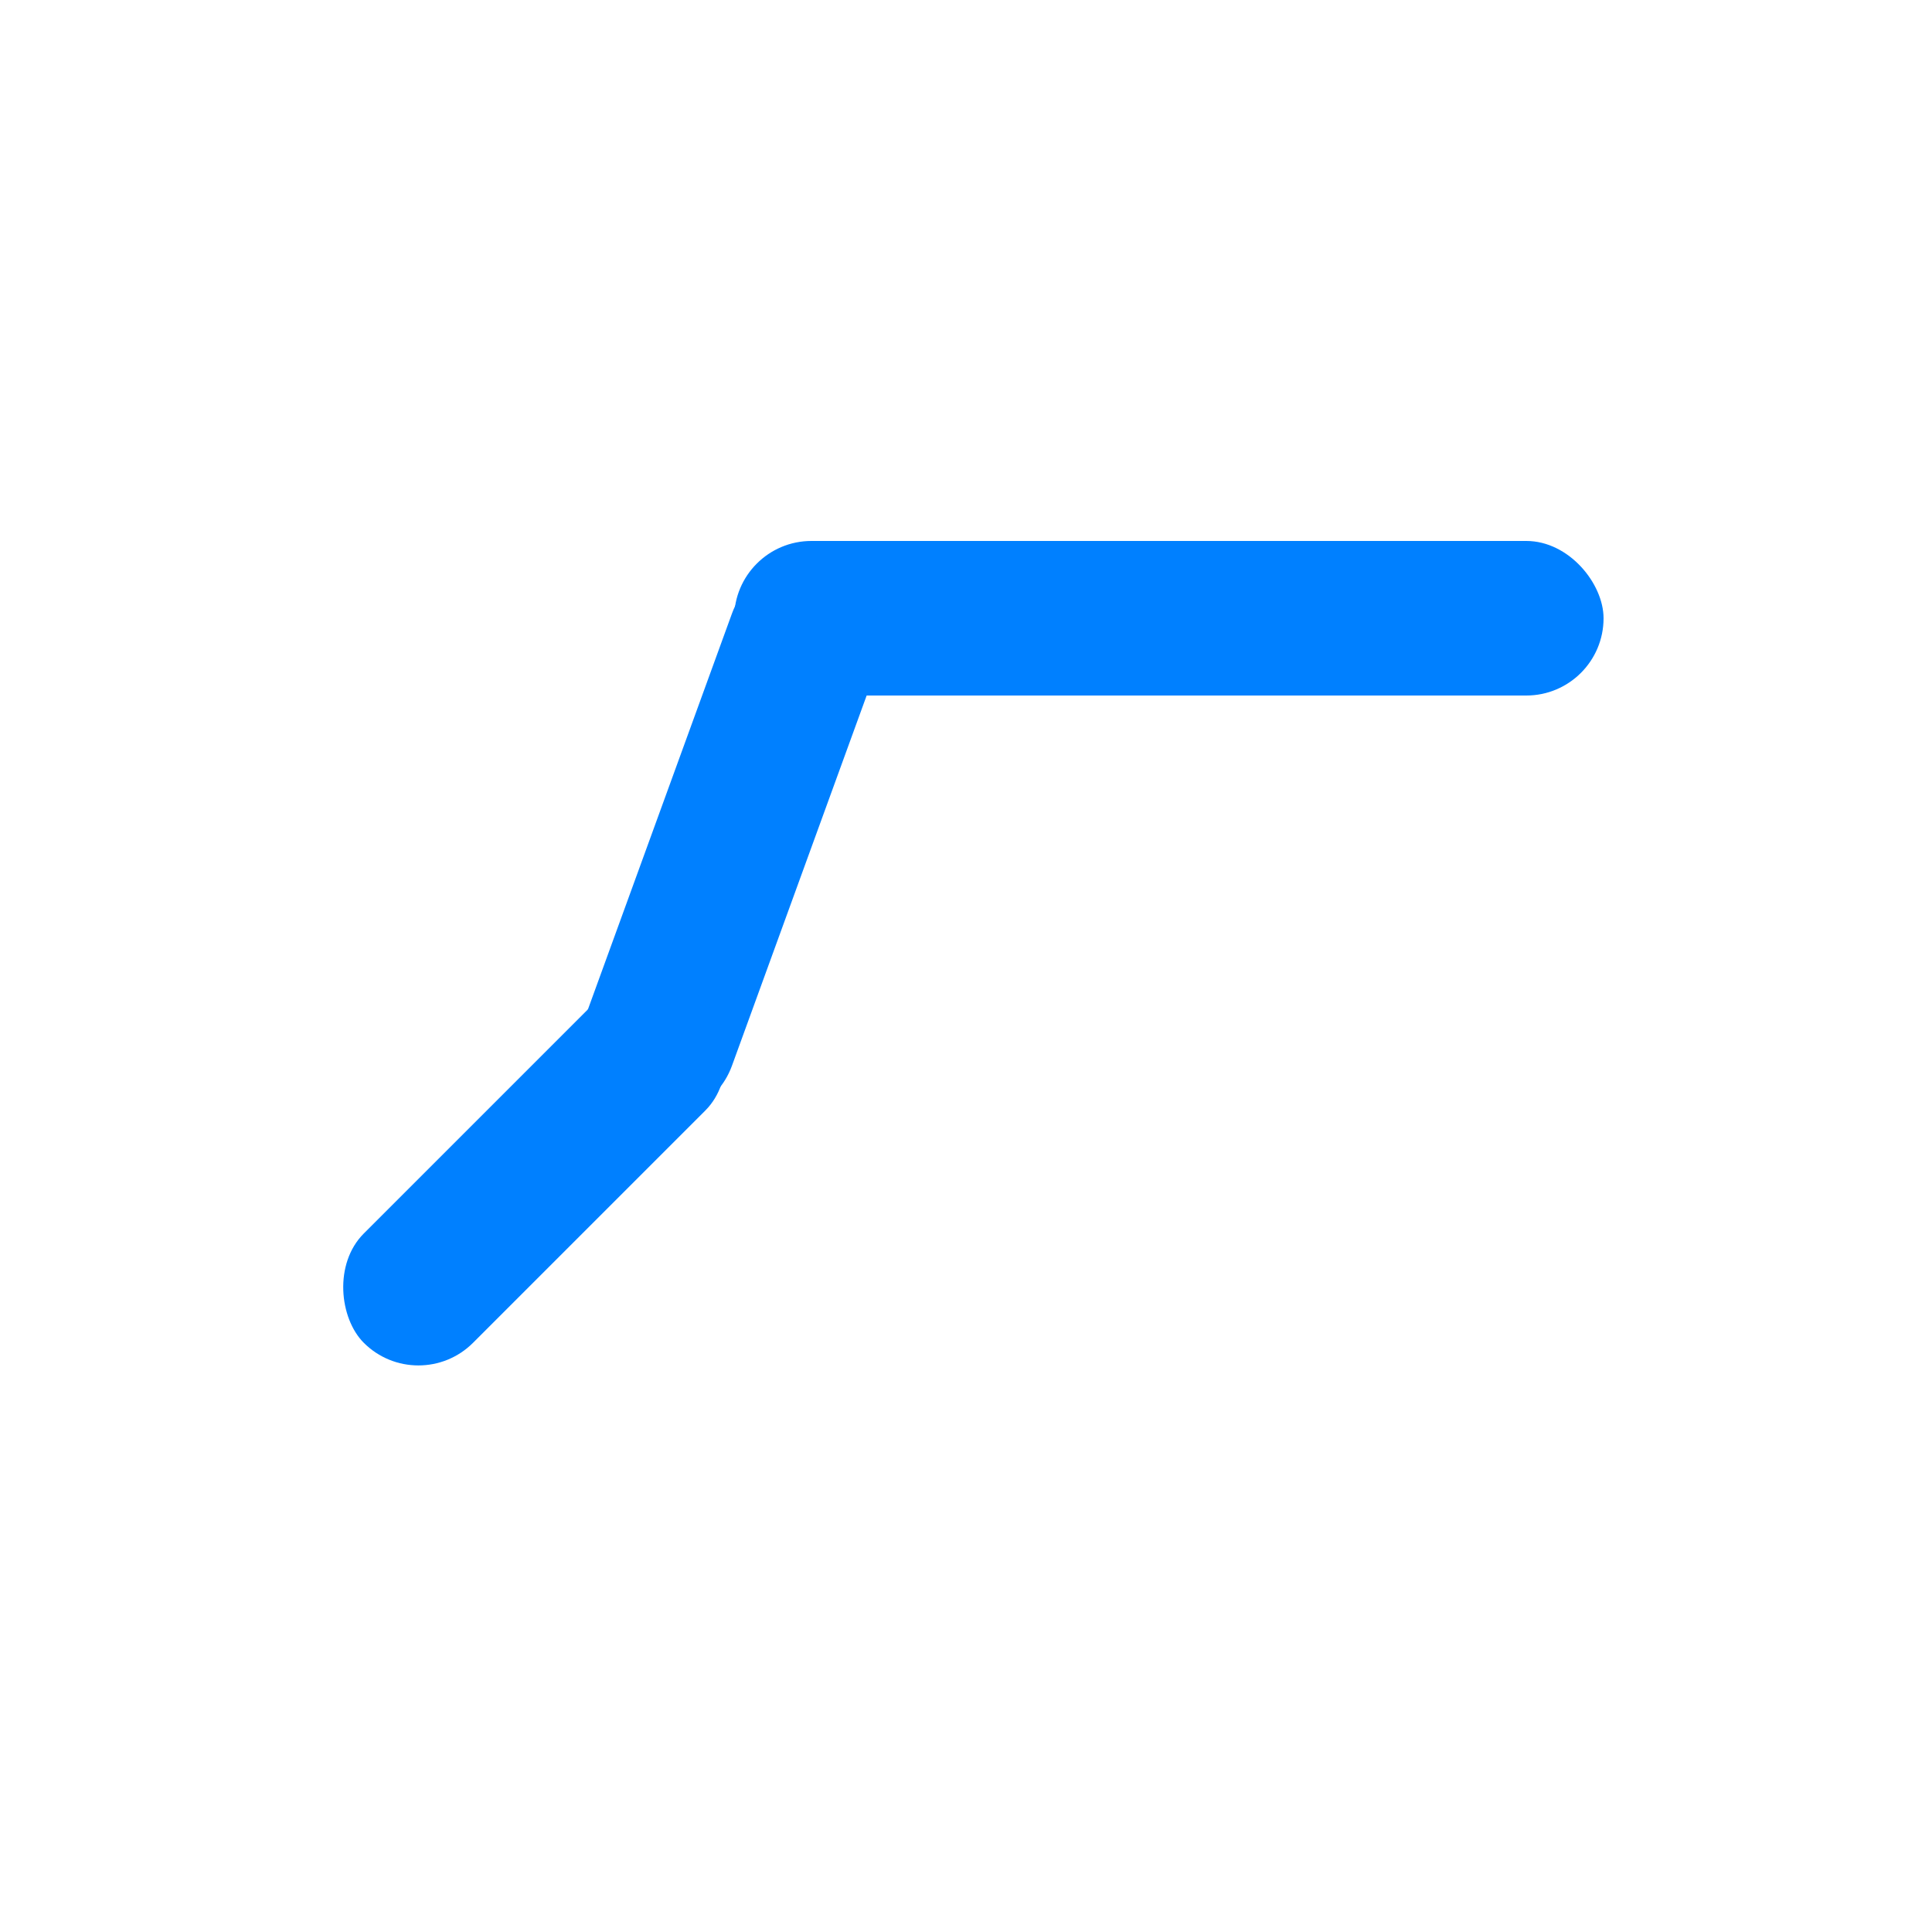
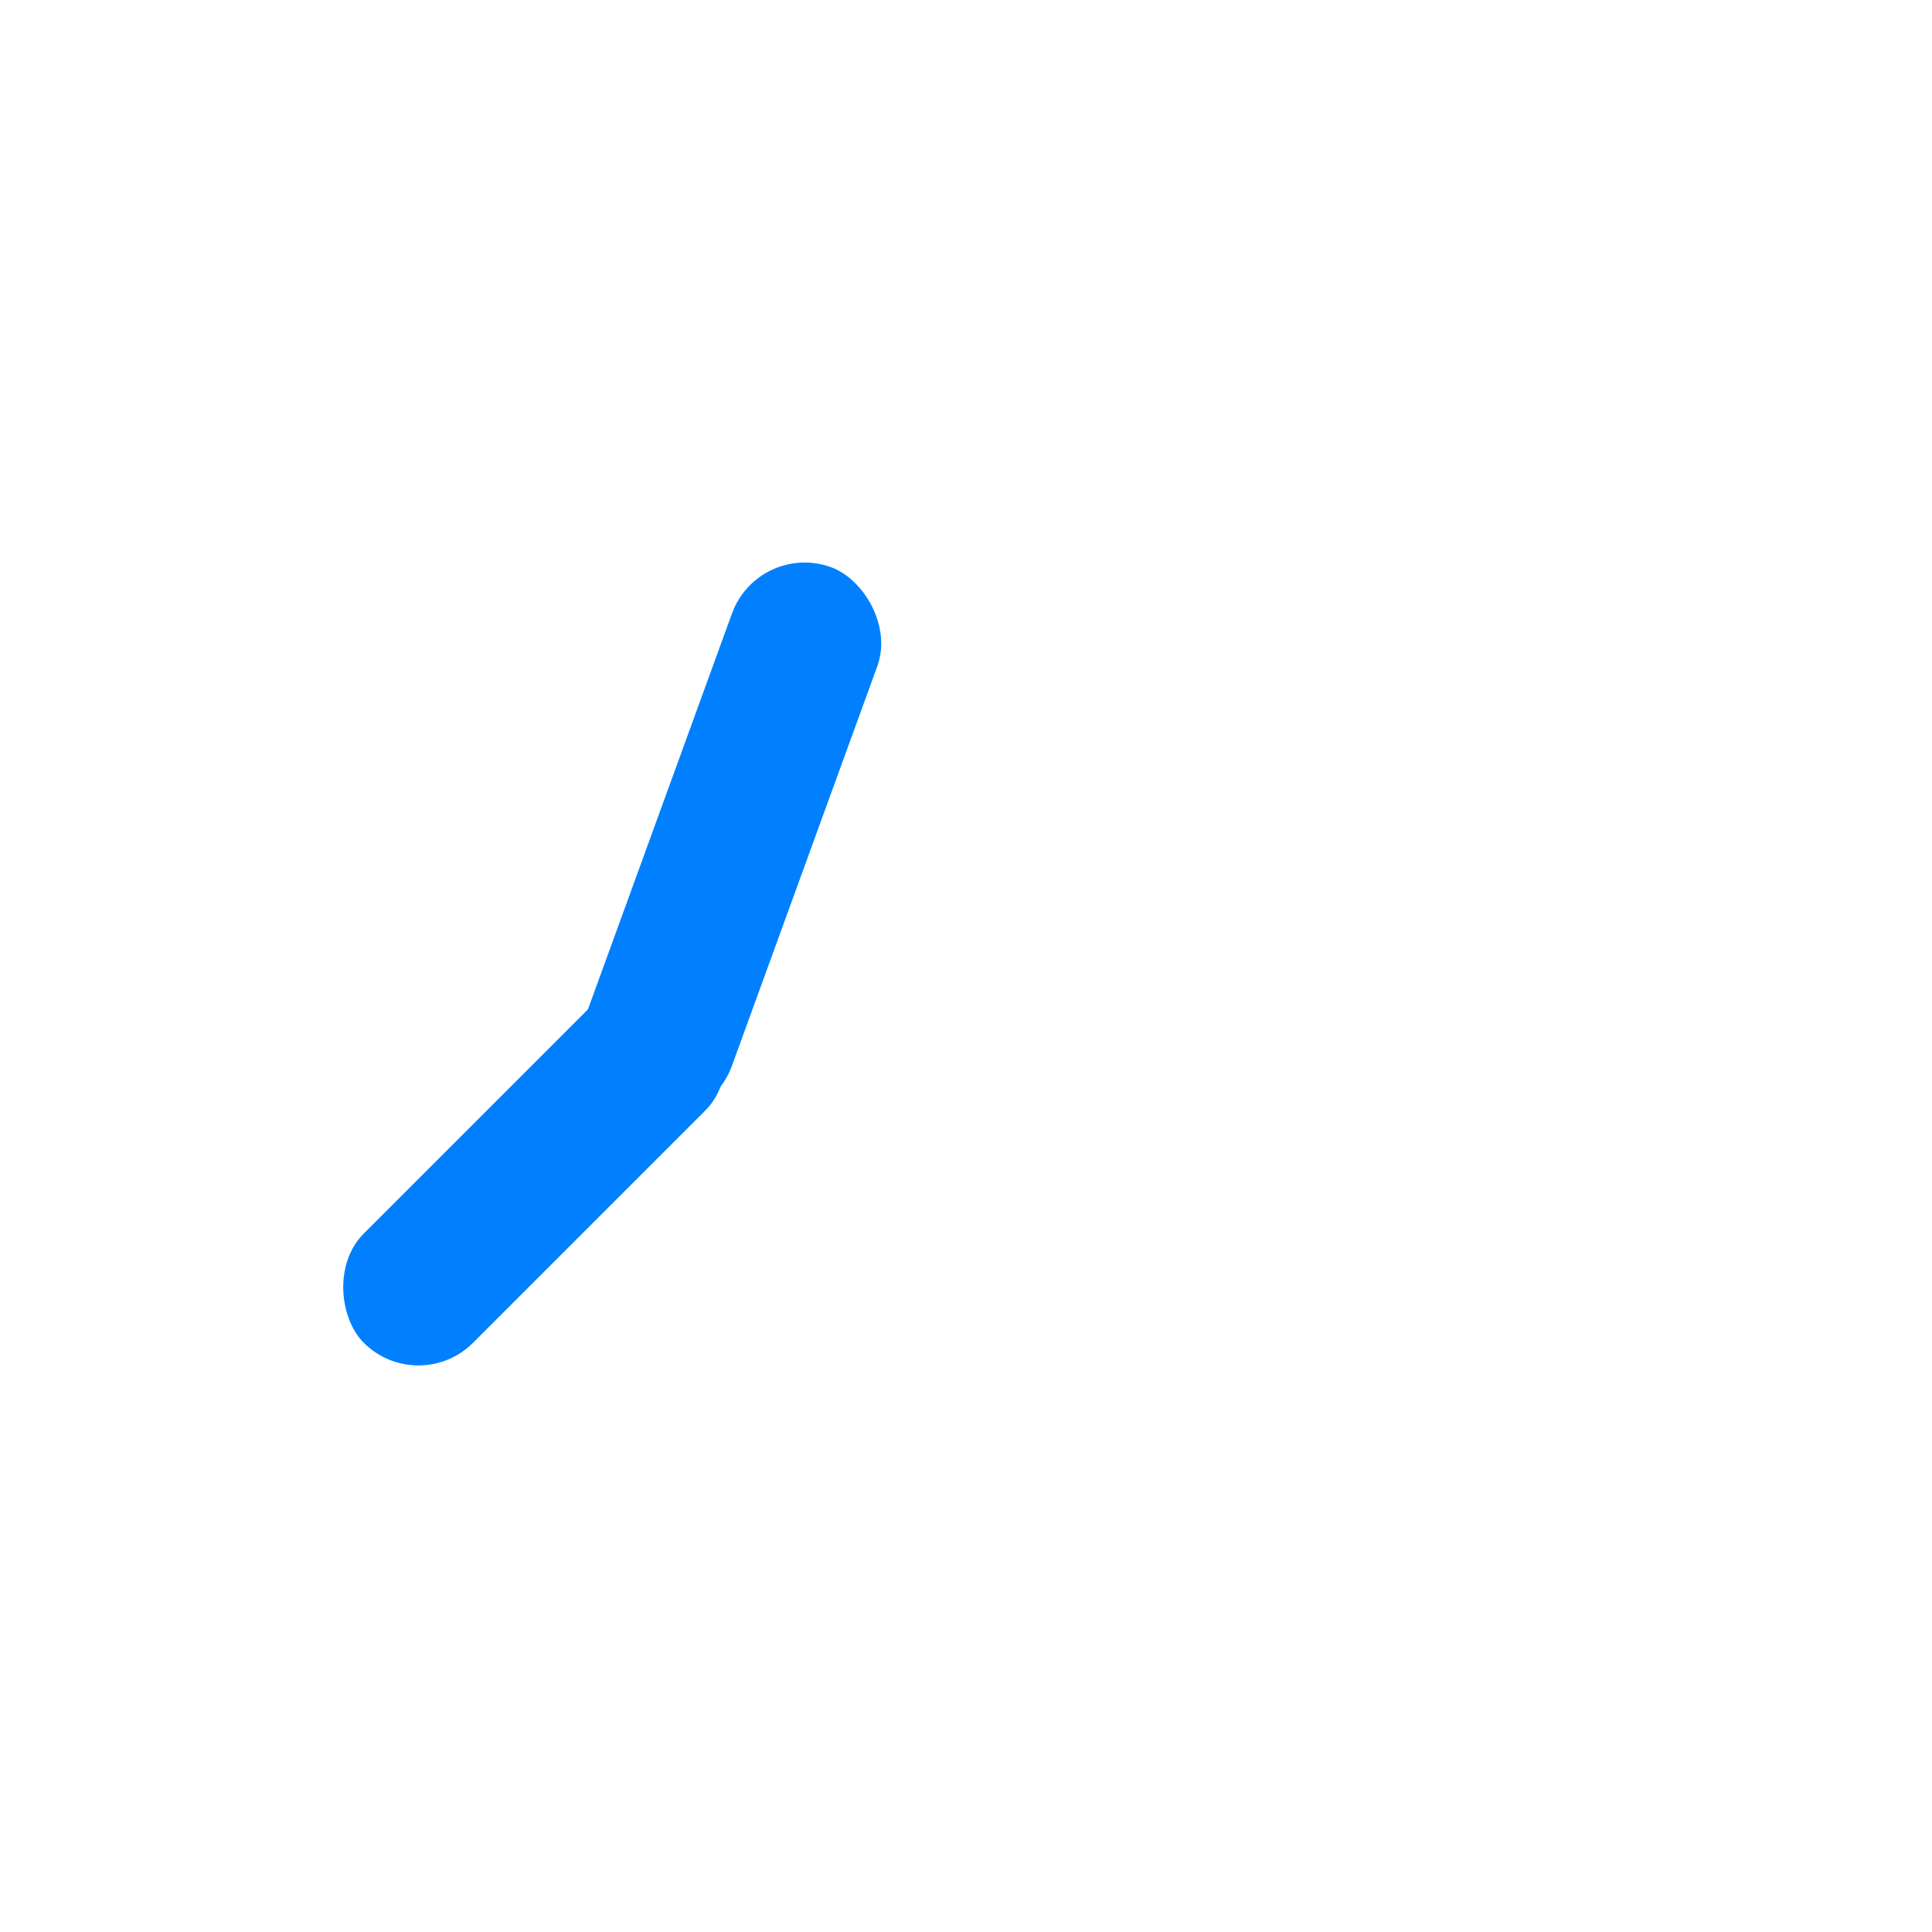
<svg xmlns="http://www.w3.org/2000/svg" width="100" height="100" viewBox="0 0 100 100" fill="none">
-   <rect x="38" y="28" width="45" height="8" rx="4" fill="#0080FF" />
  <rect width="30" height="8" rx="4" transform="matrix(0.342 -0.94 -0.94 -0.342 36.516 58.927)" fill="#0080FF" />
  <rect width="25" height="8" rx="4" transform="matrix(-0.707 0.707 0.707 0.707 33.676 49)" fill="#0080FF" />
</svg>